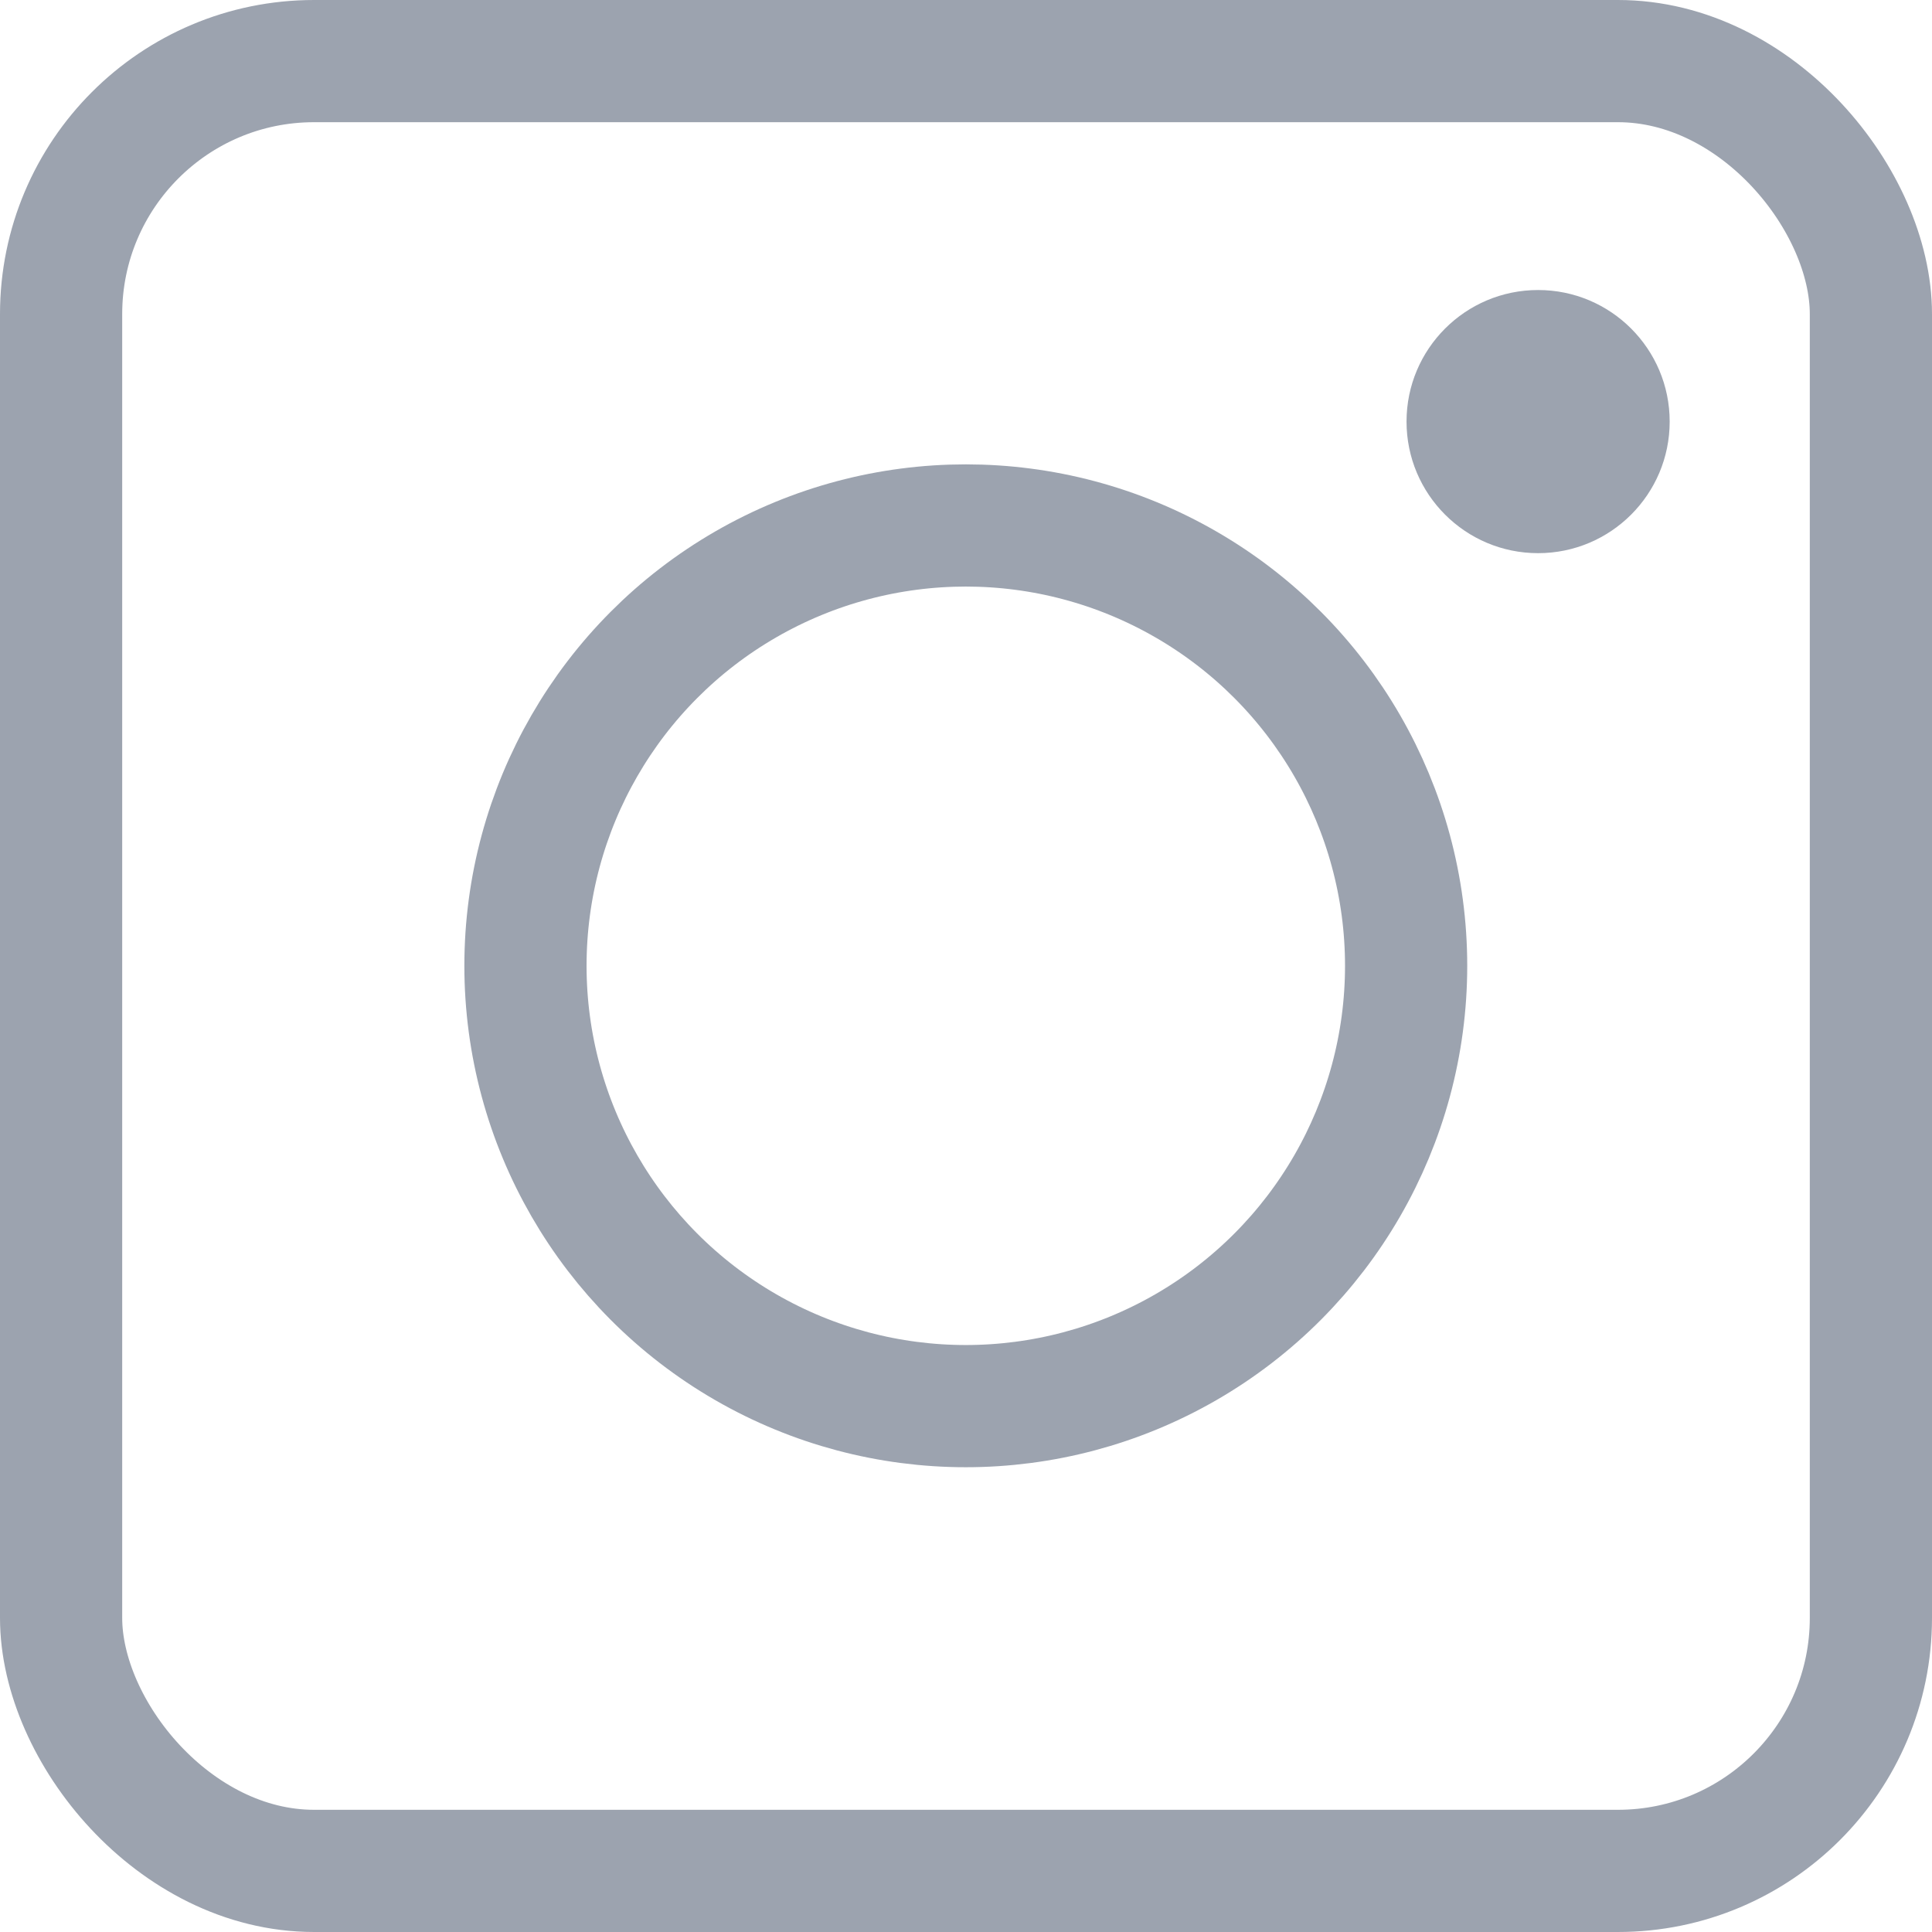
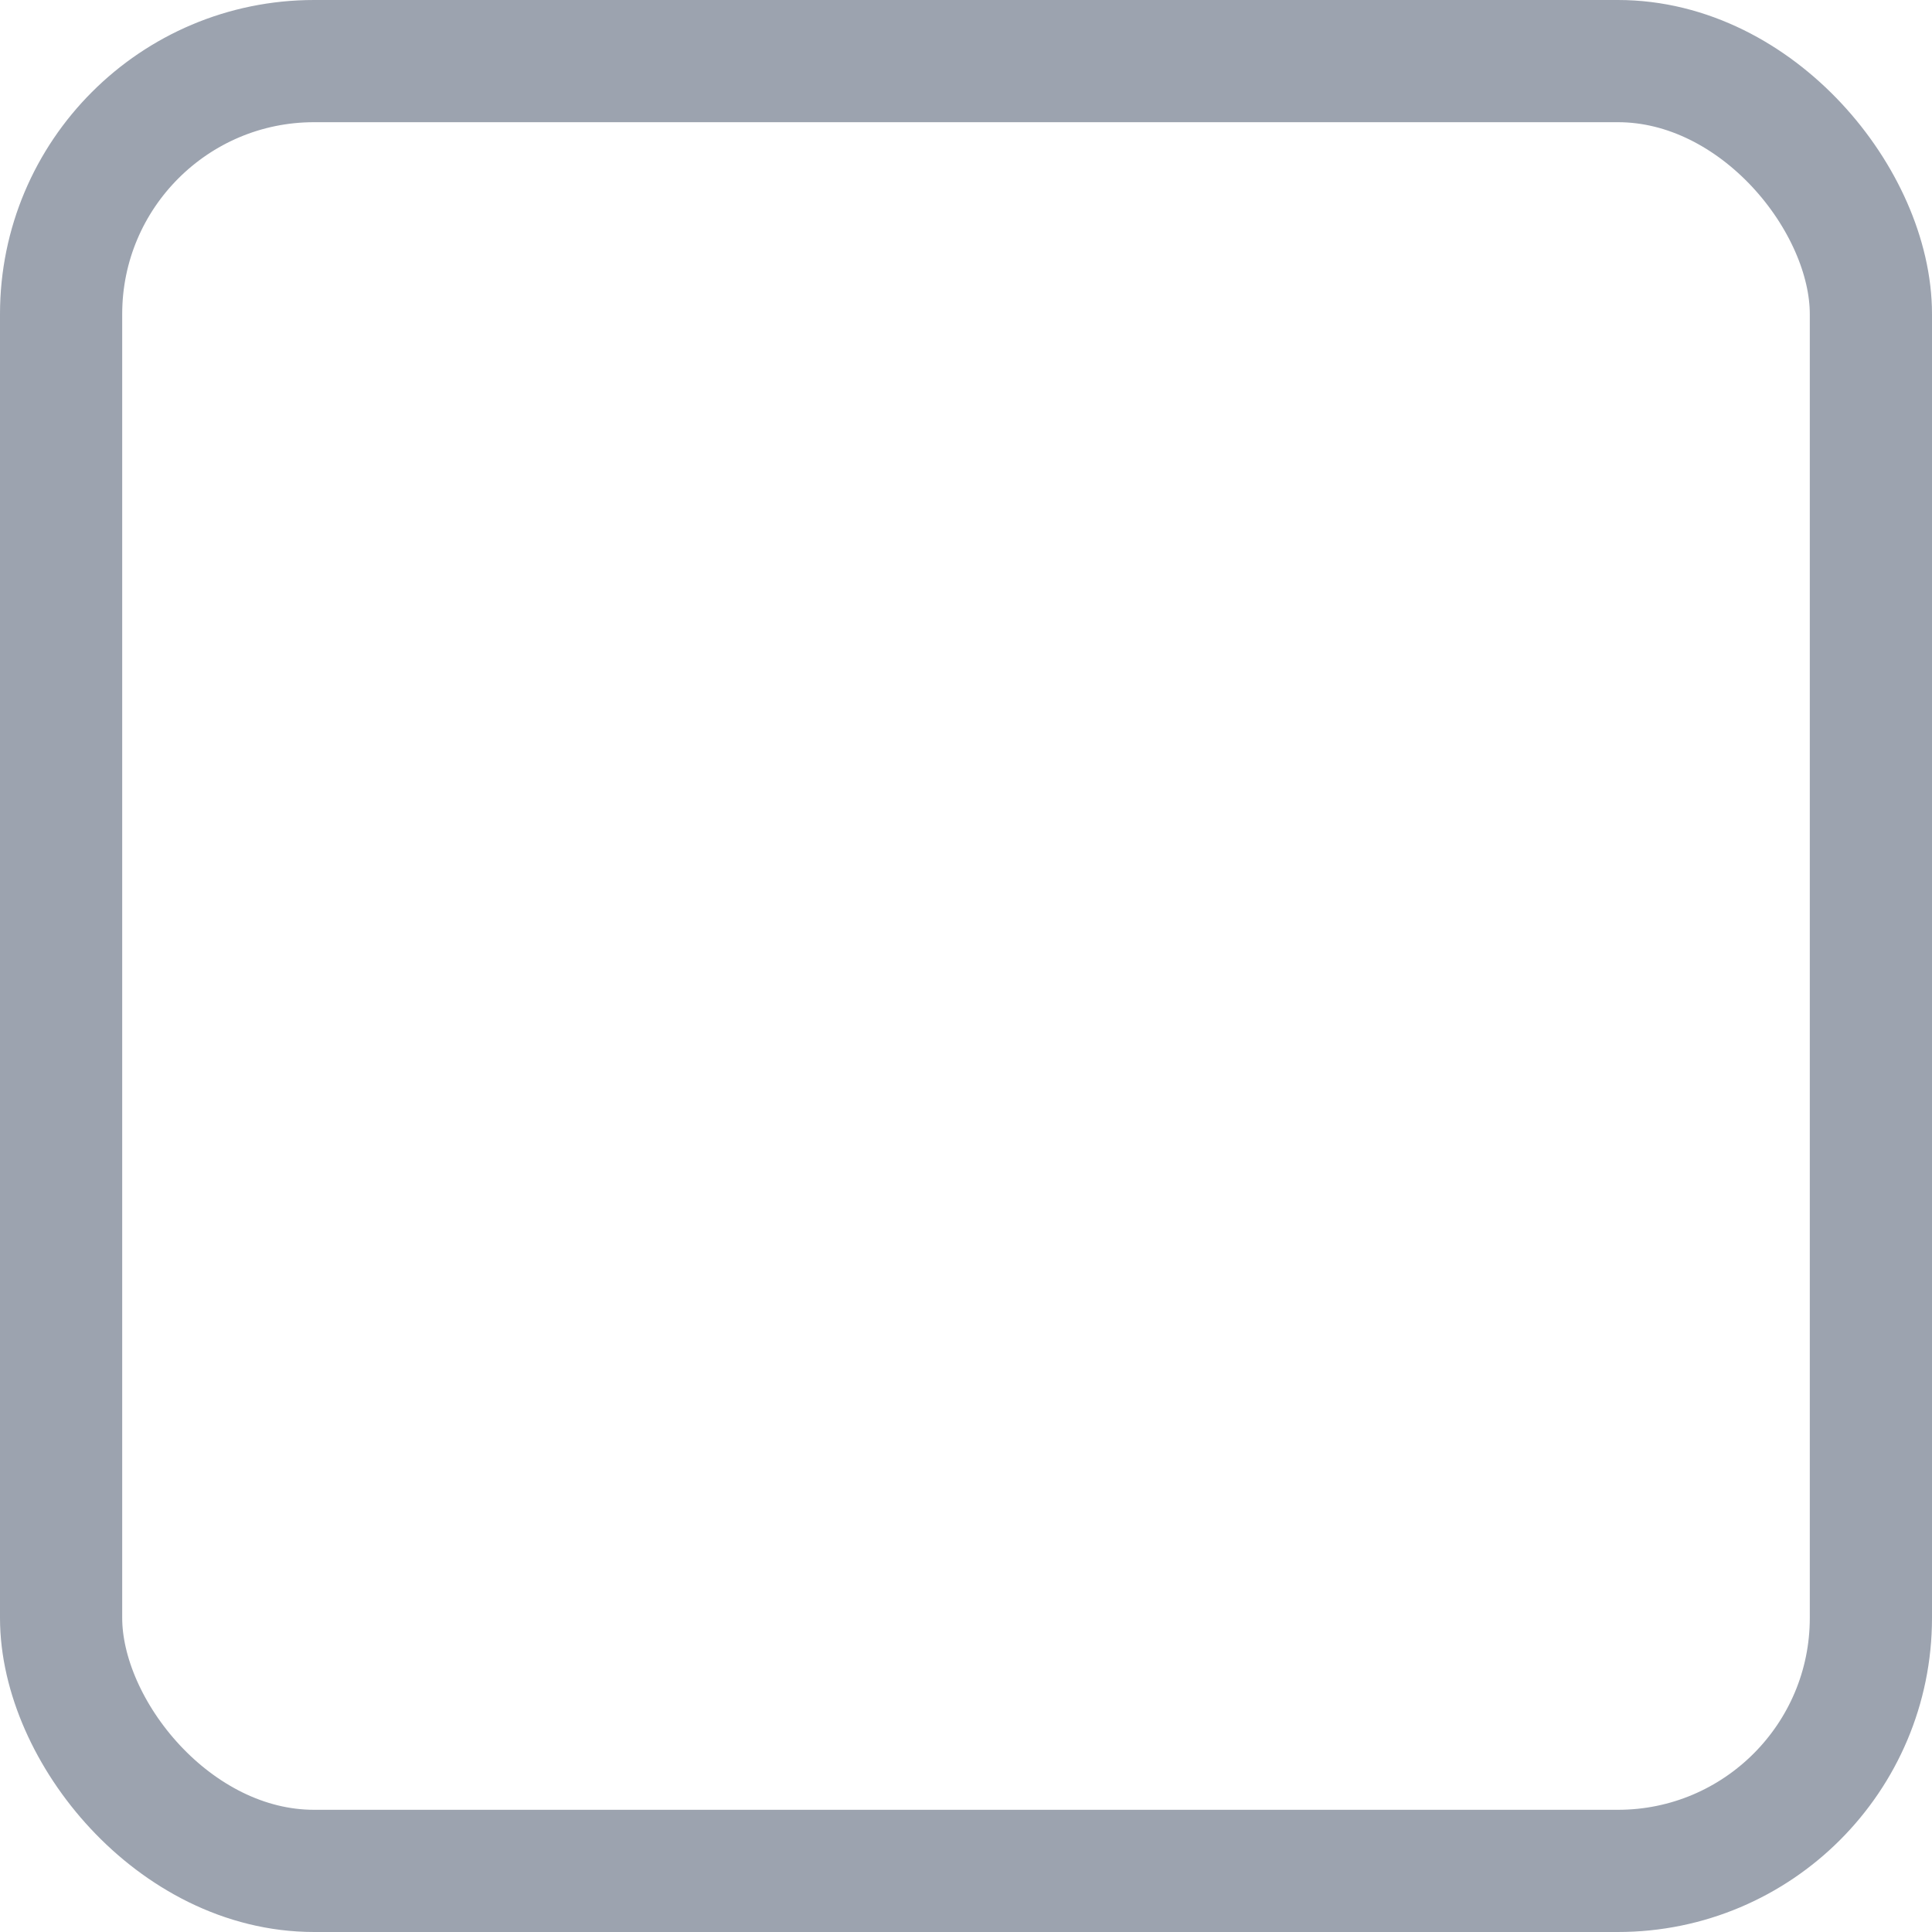
<svg xmlns="http://www.w3.org/2000/svg" id="Calque_2" viewBox="0 0 47.43 47.43">
  <defs>
    <style>.cls-1{fill:none;stroke:#9ca3af;stroke-miterlimit:10;stroke-width:3px;}.cls-2{fill:#9ca3af}</style>
  </defs>
  <g id="Layer_1">
    <rect class="cls-1" x="1.5" y="1.5" width="44.43" height="44.43" rx="6.21" ry="6.21" />
-     <circle class="cls-1" cx="23.71" cy="23.71" r="10.81" />
-     <circle class="cls-2" cx="37.76" cy="10.35" r="3.23" />
  </g>
</svg>